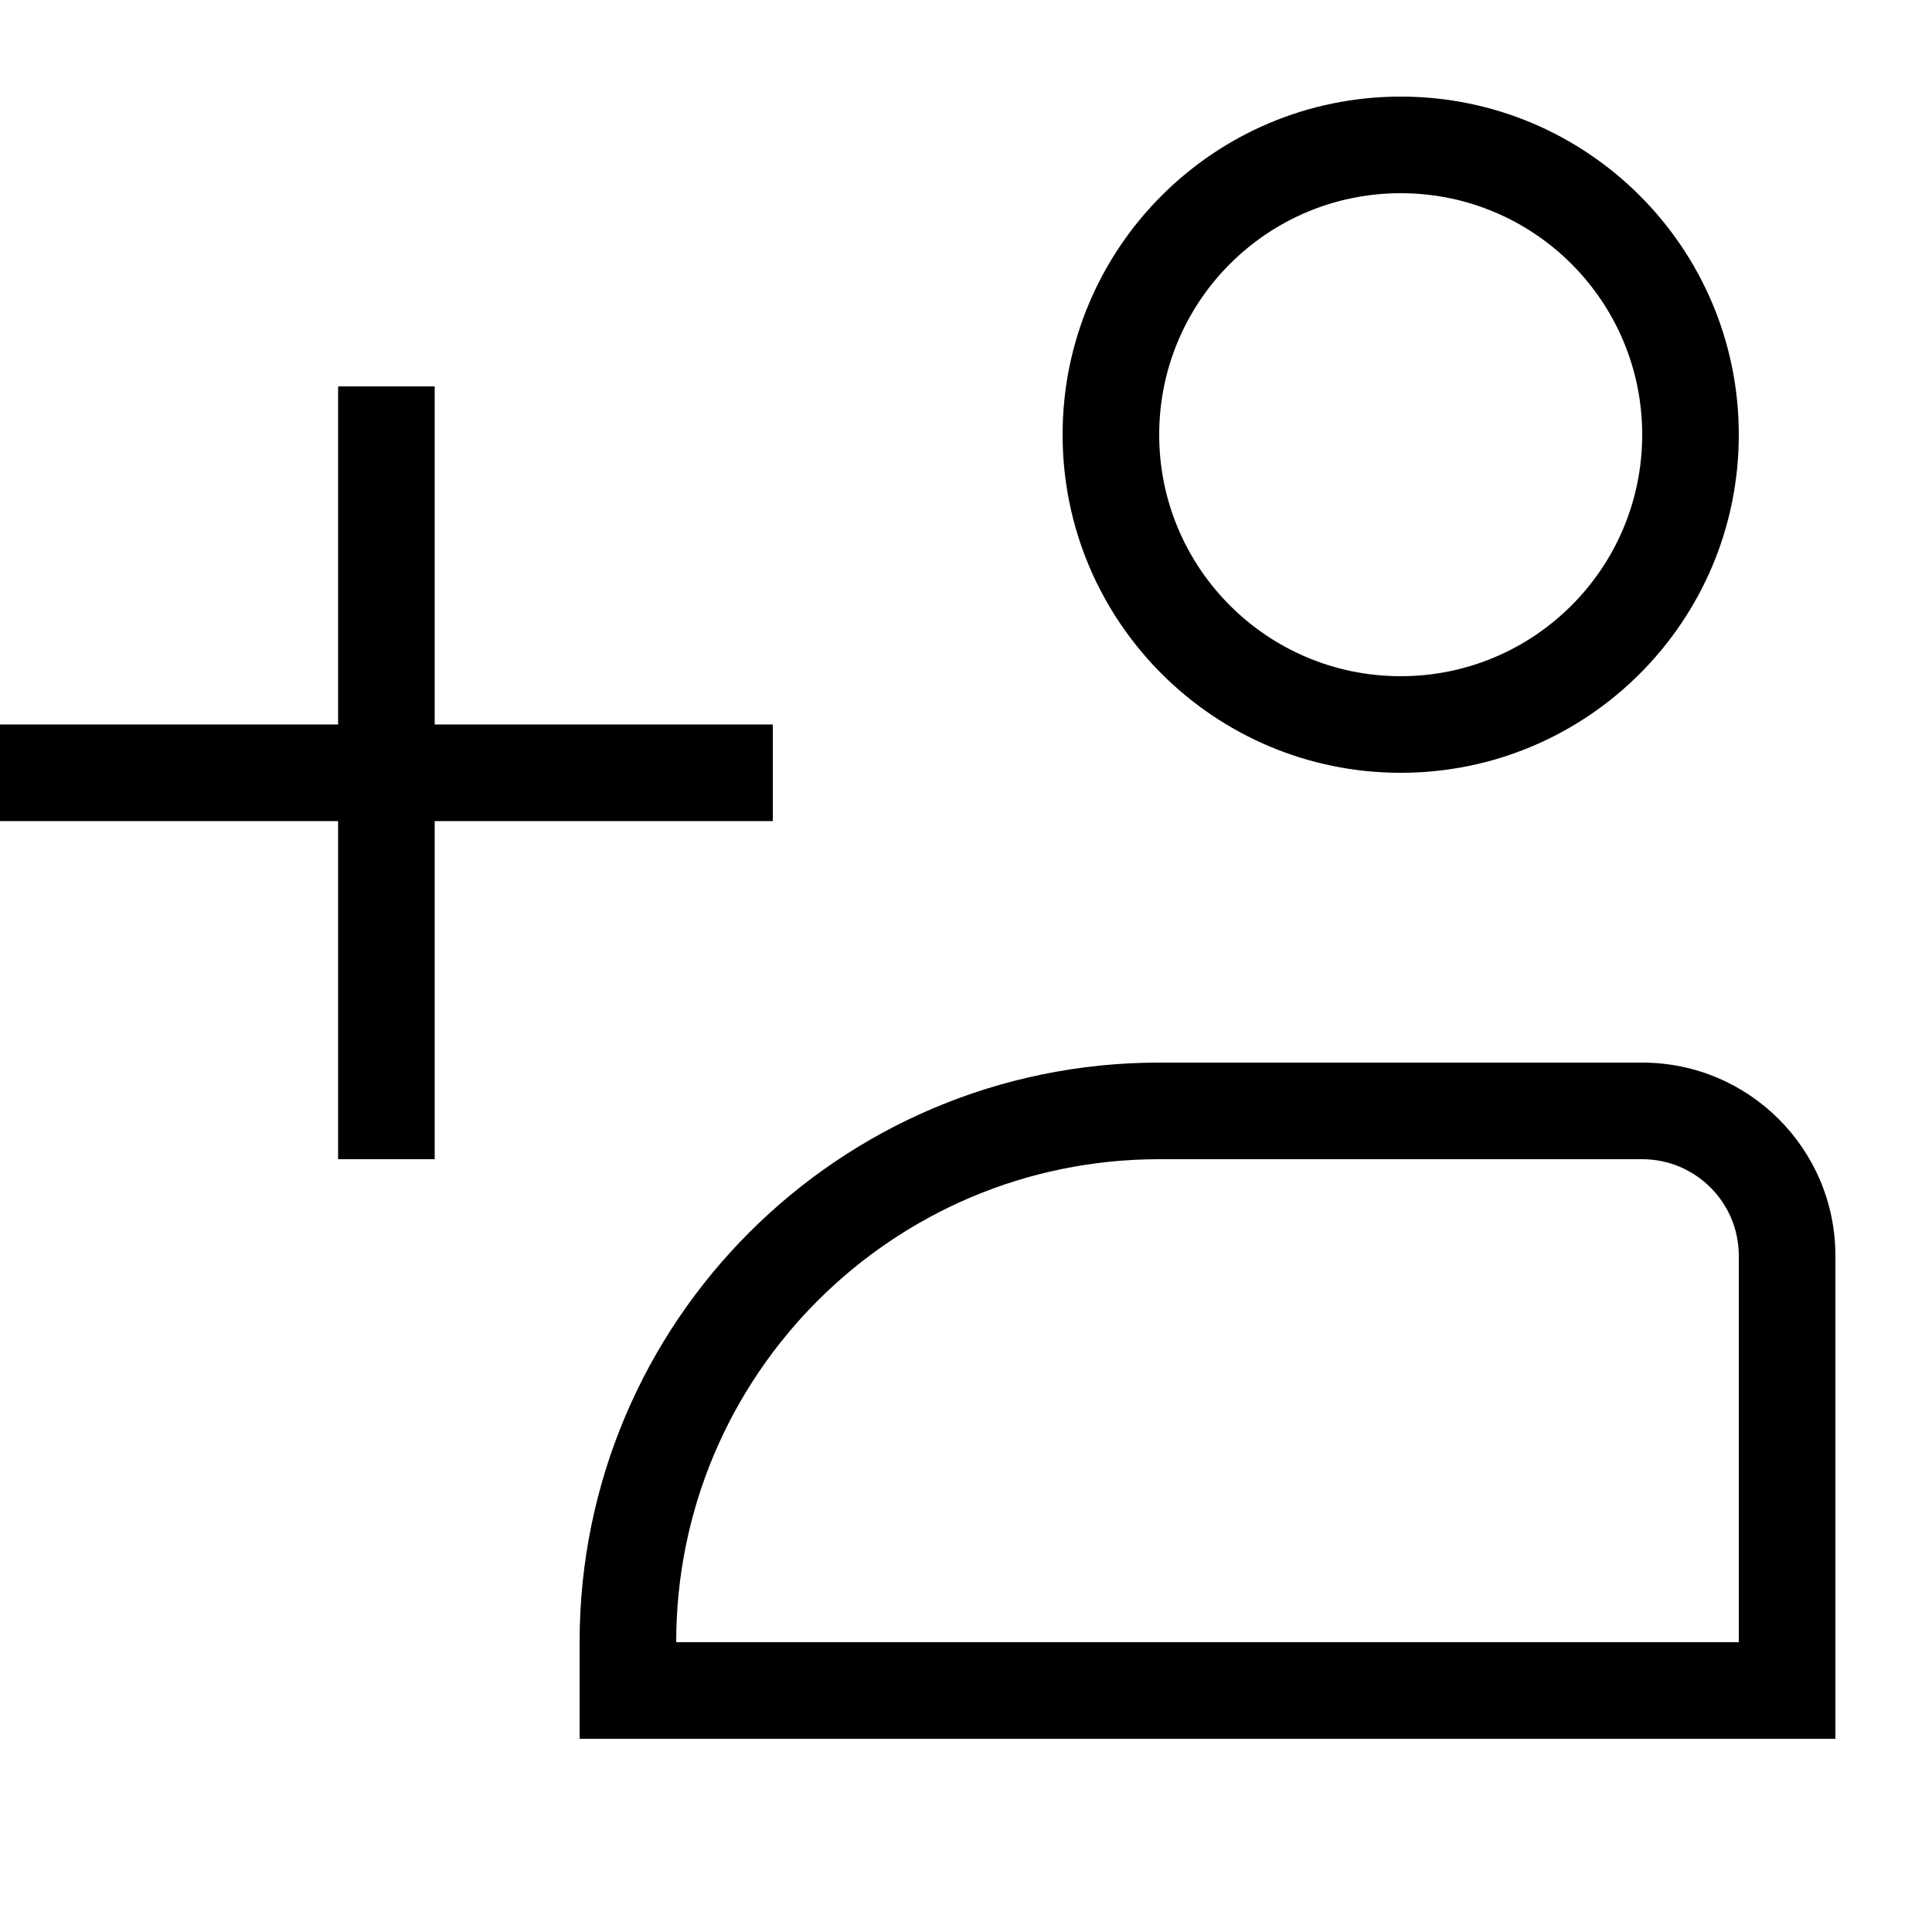
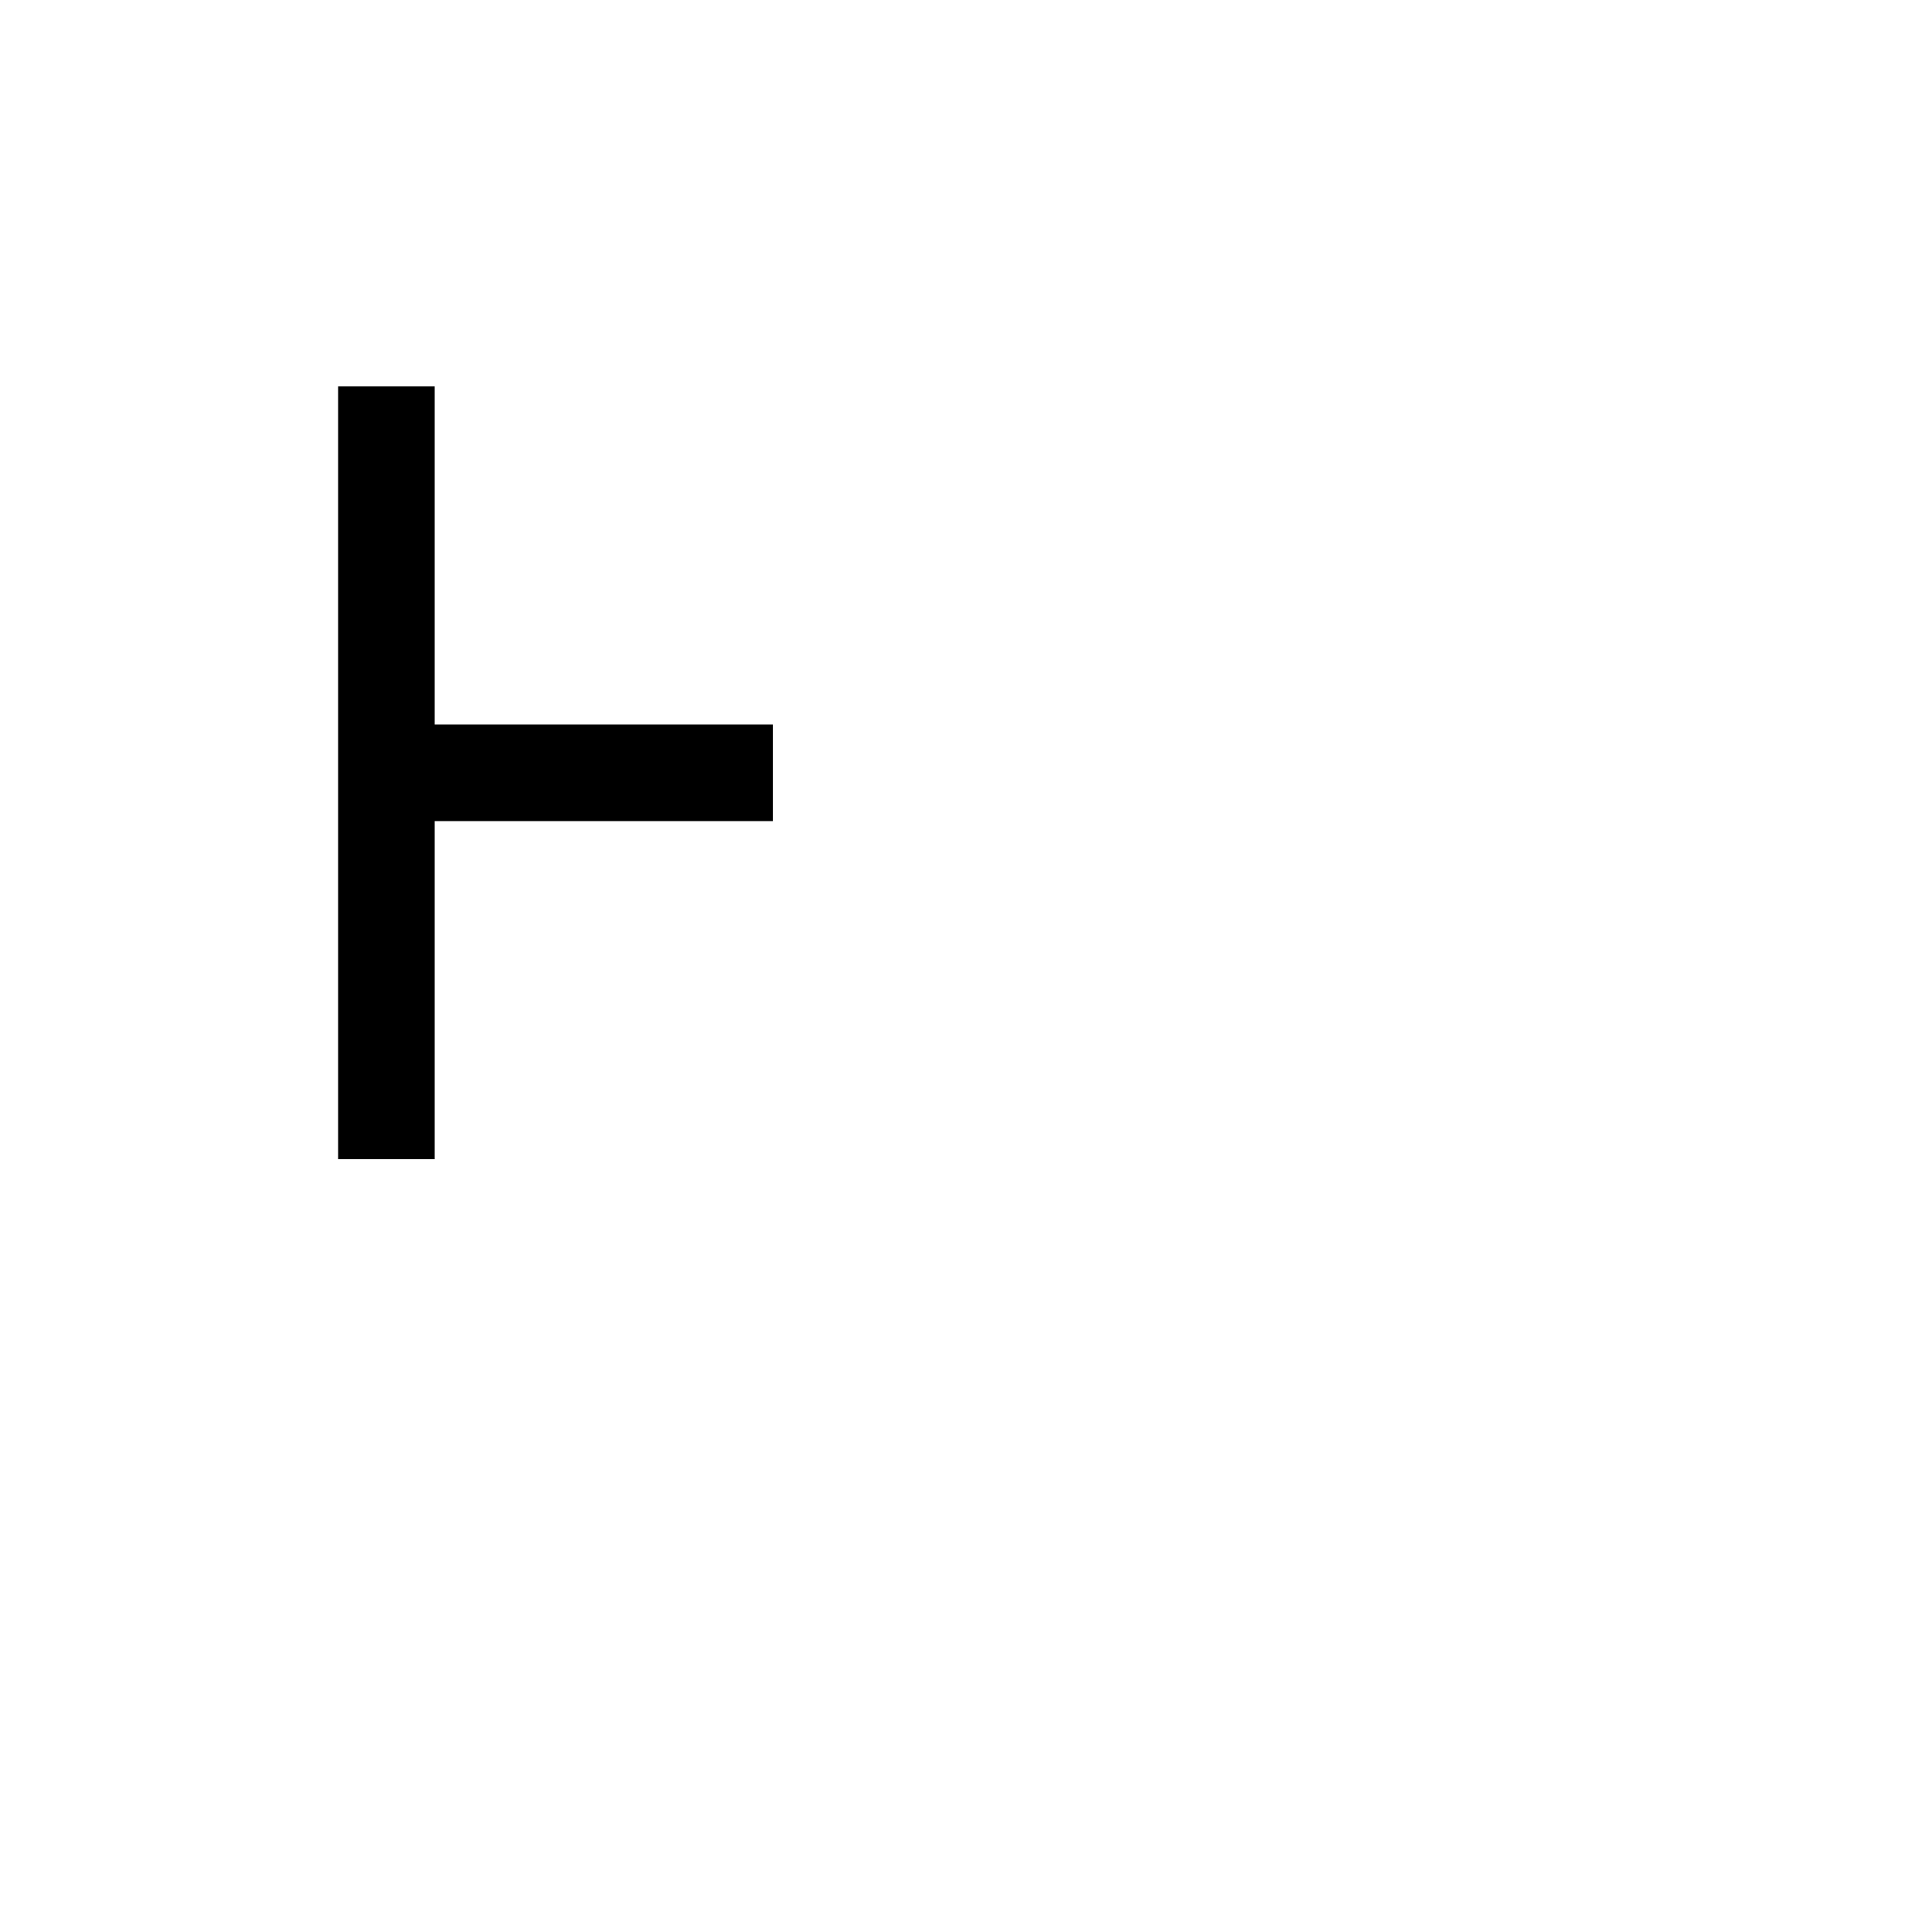
<svg xmlns="http://www.w3.org/2000/svg" width="20" height="20" viewBox="0 0 20 20" fill="none">
-   <path fill-rule="evenodd" clip-rule="evenodd" d="M12 4.5C12 5.881 13.119 7 14.5 7C15.881 7 17 5.881 17 4.5C17 3.119 15.881 2 14.5 2C13.119 2 12 3.119 12 4.5ZM6 18V17C6 13.686 8.686 11 12 11H17C18.105 11 19 11.895 19 13V18H6ZM18 17V13C18 12.448 17.552 12 17 12H12C9.239 12 7 14.239 7 17H18ZM14.5 8C12.567 8 11 6.433 11 4.5C11 2.567 12.567 1 14.5 1C16.433 1 18 2.567 18 4.5C18 6.433 16.433 8 14.5 8Z" fill="black" />
-   <path fill-rule="evenodd" clip-rule="evenodd" d="M3.5 7.5V4H4.5V7.5H8V8.5H4.5V12H3.5V8.5H0V7.5H3.5Z" fill="black" />
+   <path fill-rule="evenodd" clip-rule="evenodd" d="M3.5 7.5V4H4.5V7.5H8V8.5H4.5V12H3.5V8.5H0H3.5Z" fill="black" />
</svg>